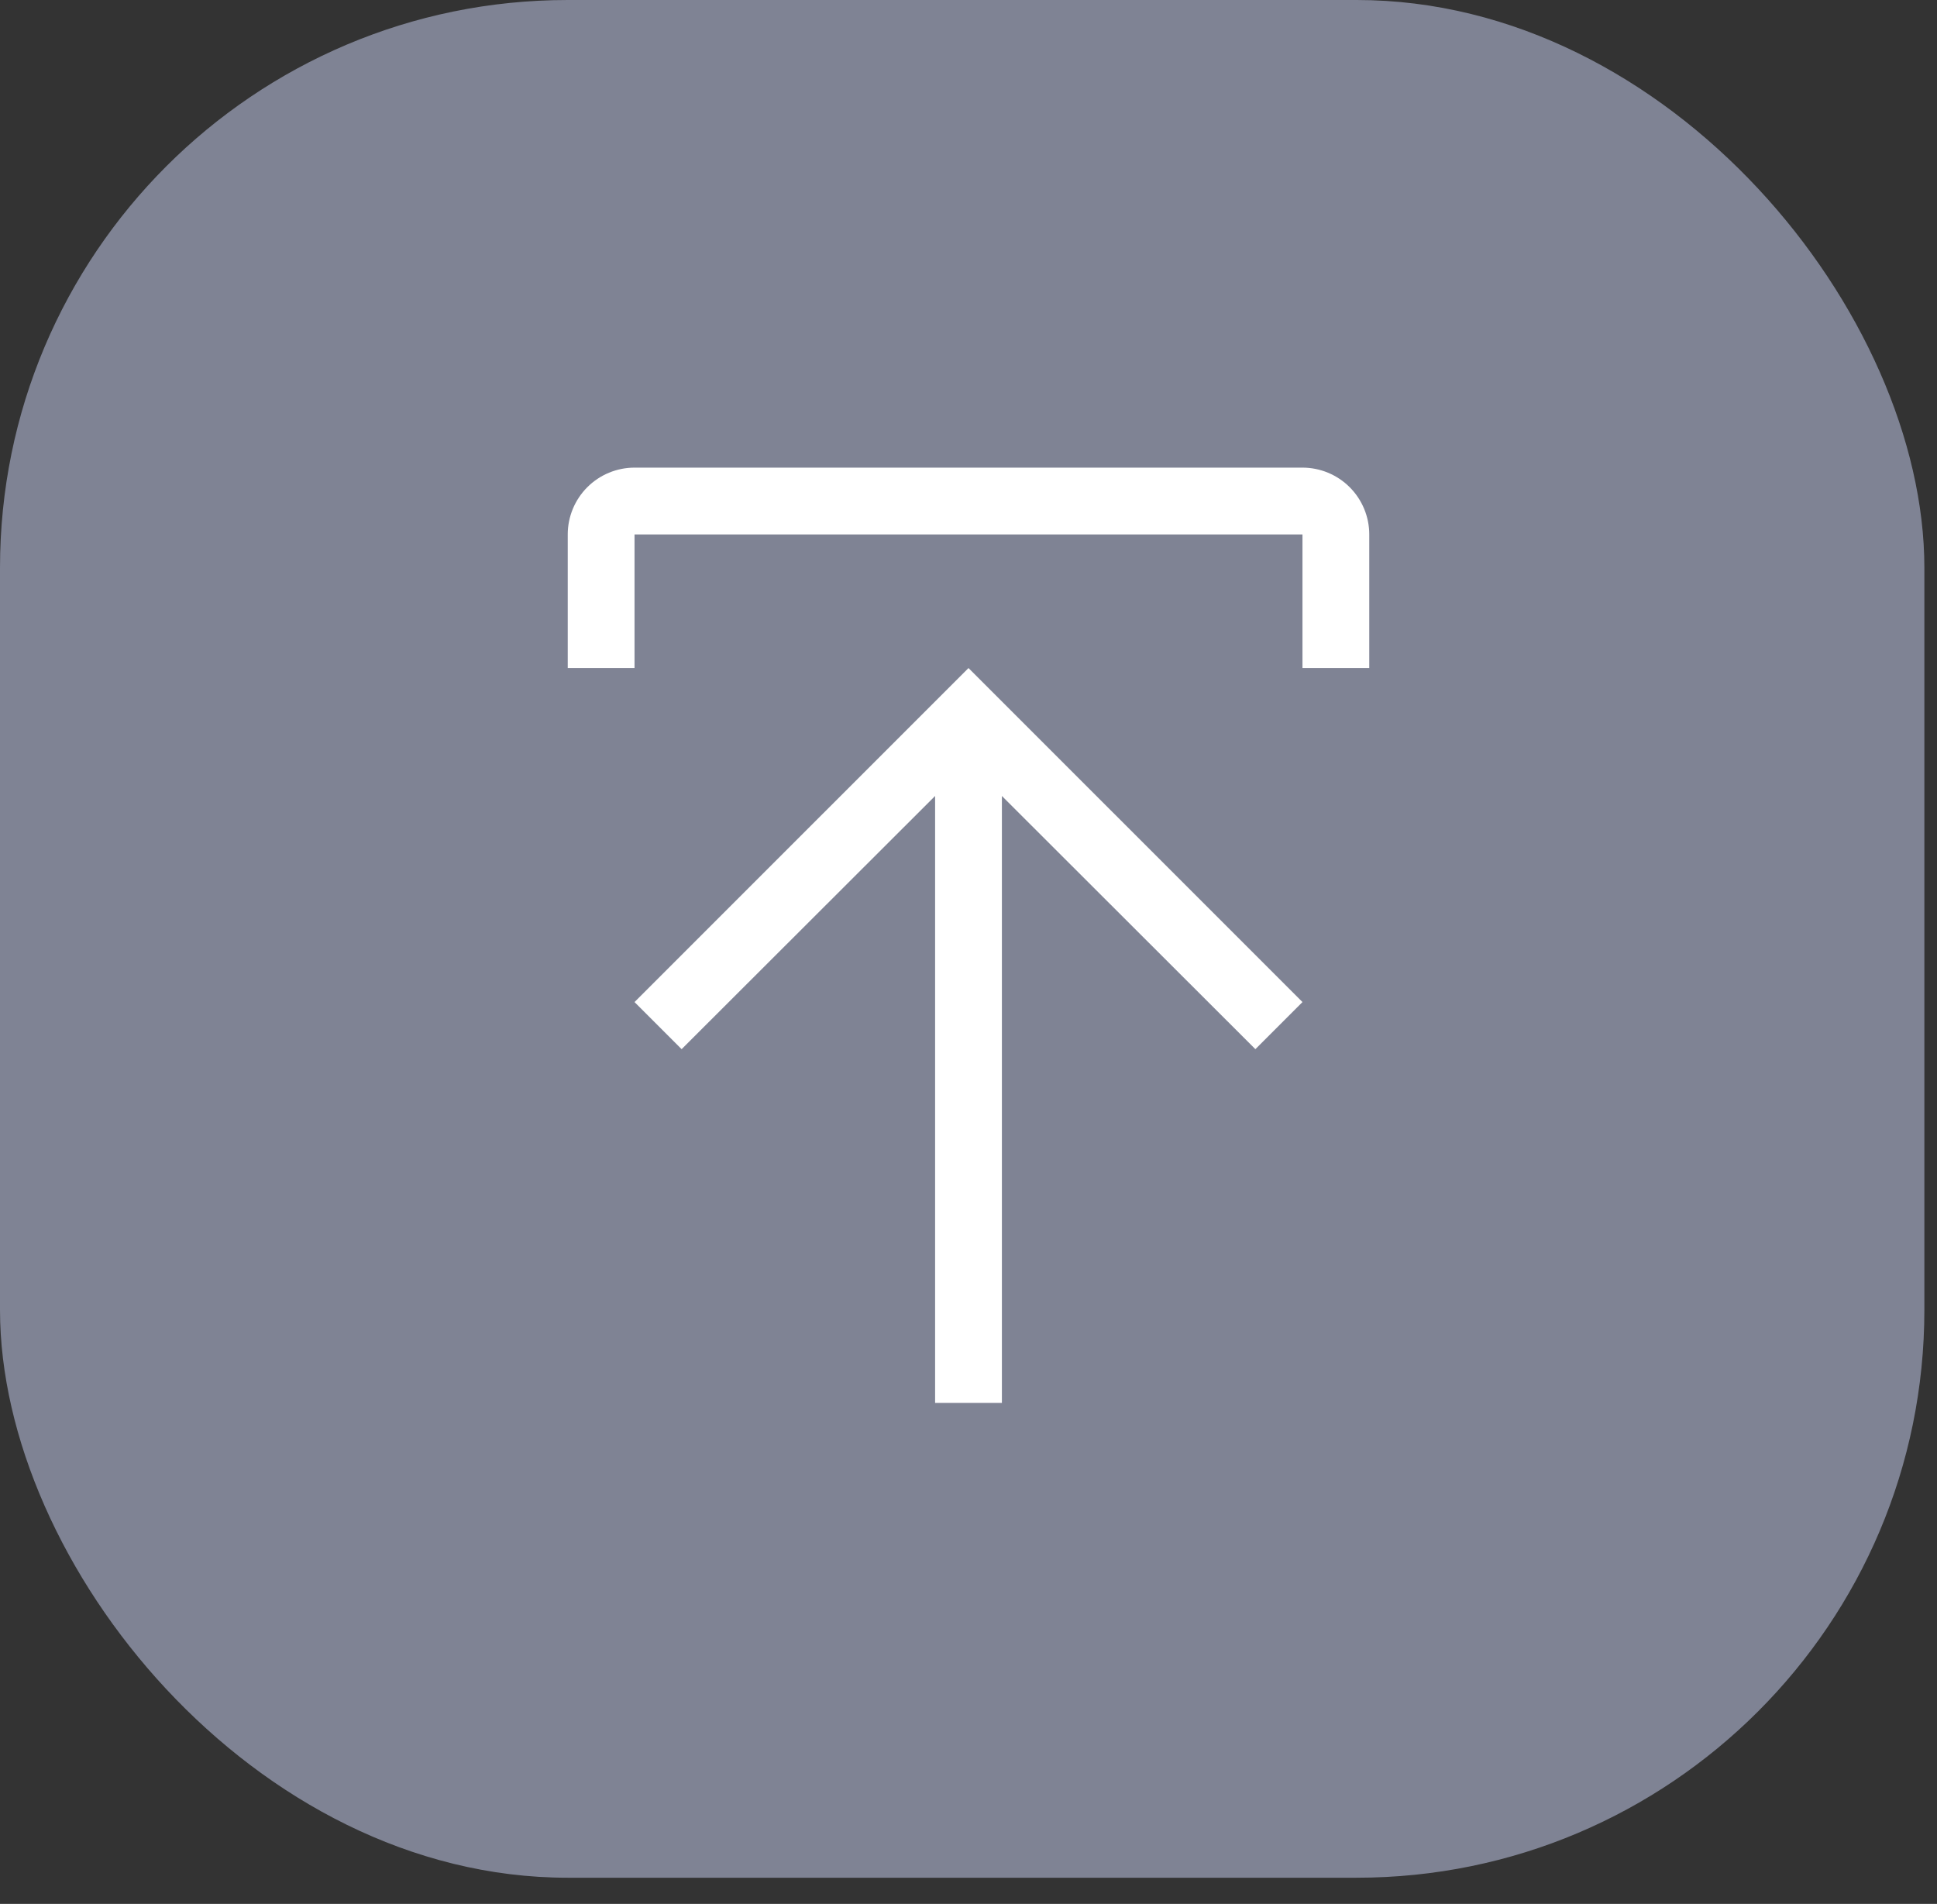
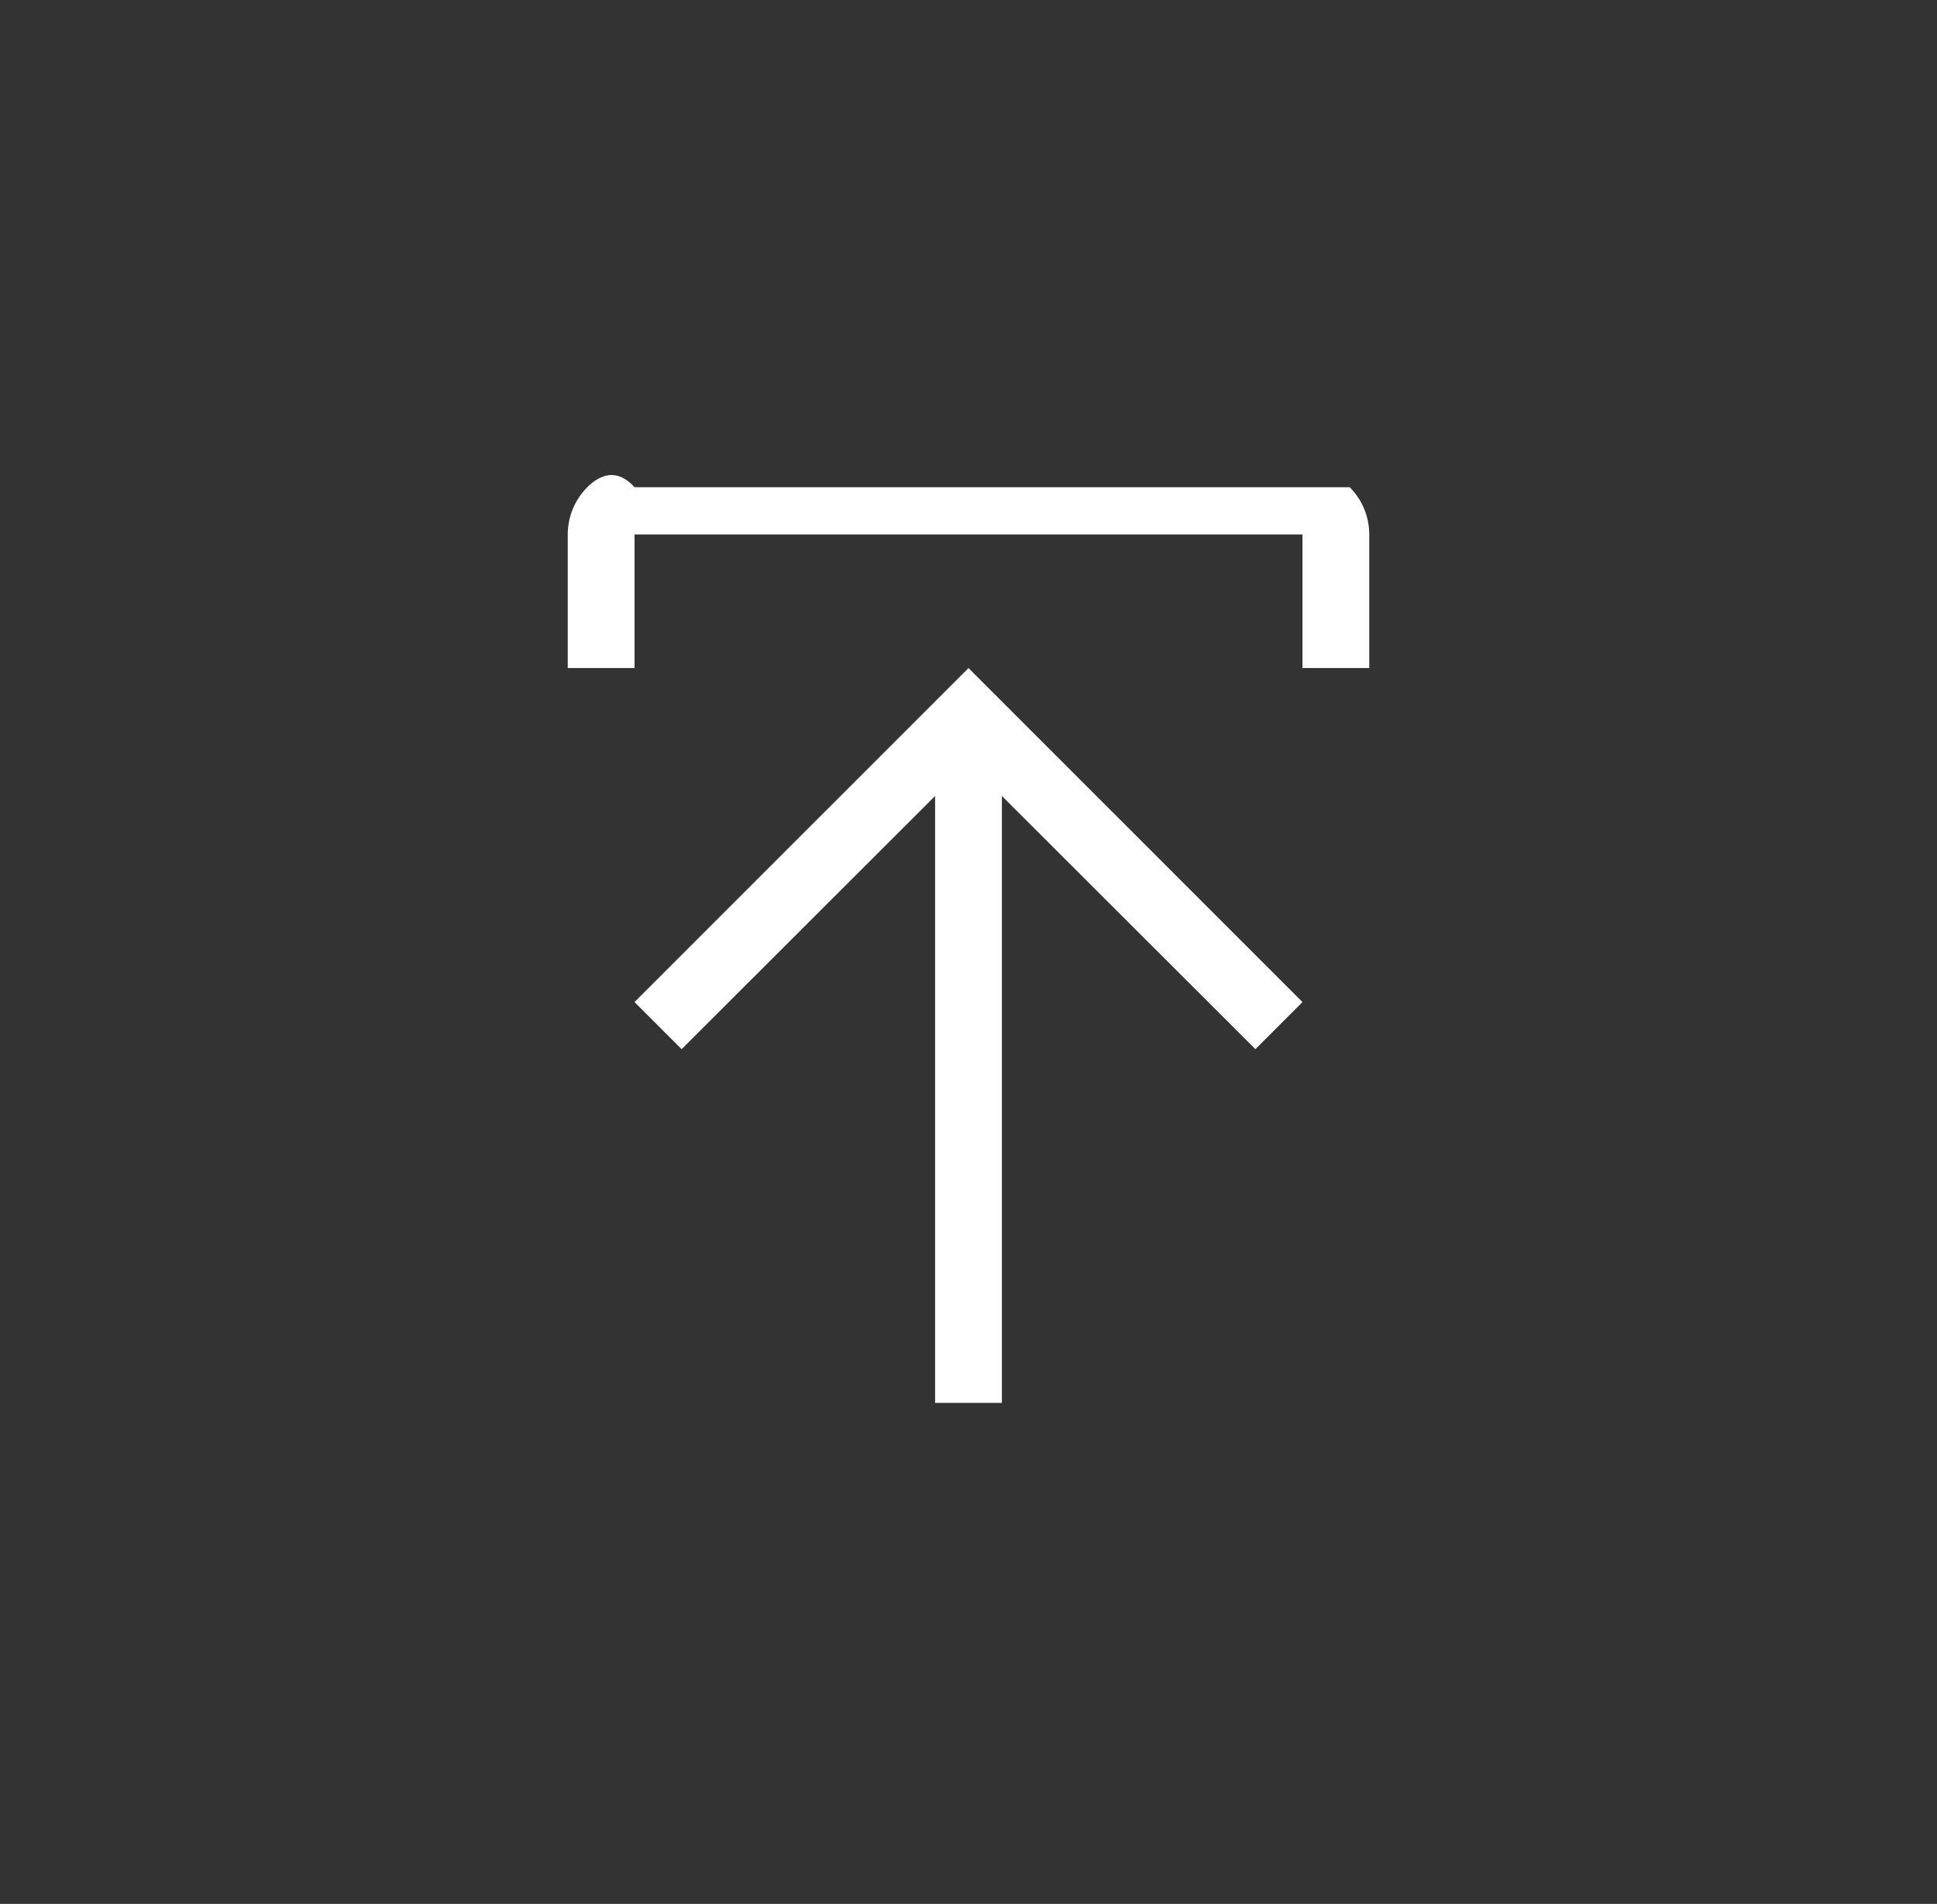
<svg xmlns="http://www.w3.org/2000/svg" width="58" height="57" viewBox="0 0 58 57" fill="none">
  <rect x="0" y="0" width="58" height="57" fill="#333333" stroke="none" />
-   <rect width="57.622" height="56.216" rx="17" fill="#7F8394" />
-   <path d="M19 30L20.41 31.41L28 23.83V42H30V23.83L37.59 31.41L39 30L29 20L19 30ZM19 20V16H39V20H41V16C41 15.47 40.789 14.961 40.414 14.586C40.039 14.211 39.53 14 39 14H19C18.47 14 17.961 14.211 17.586 14.586C17.211 14.961 17 15.47 17 16V20H19Z" fill="white" />
+   <path d="M19 30L20.41 31.41L28 23.83V42H30V23.83L37.59 31.41L39 30L29 20L19 30ZM19 20V16H39V20H41V16C41 15.47 40.789 14.961 40.414 14.586H19C18.47 14 17.961 14.211 17.586 14.586C17.211 14.961 17 15.47 17 16V20H19Z" fill="white" />
</svg>